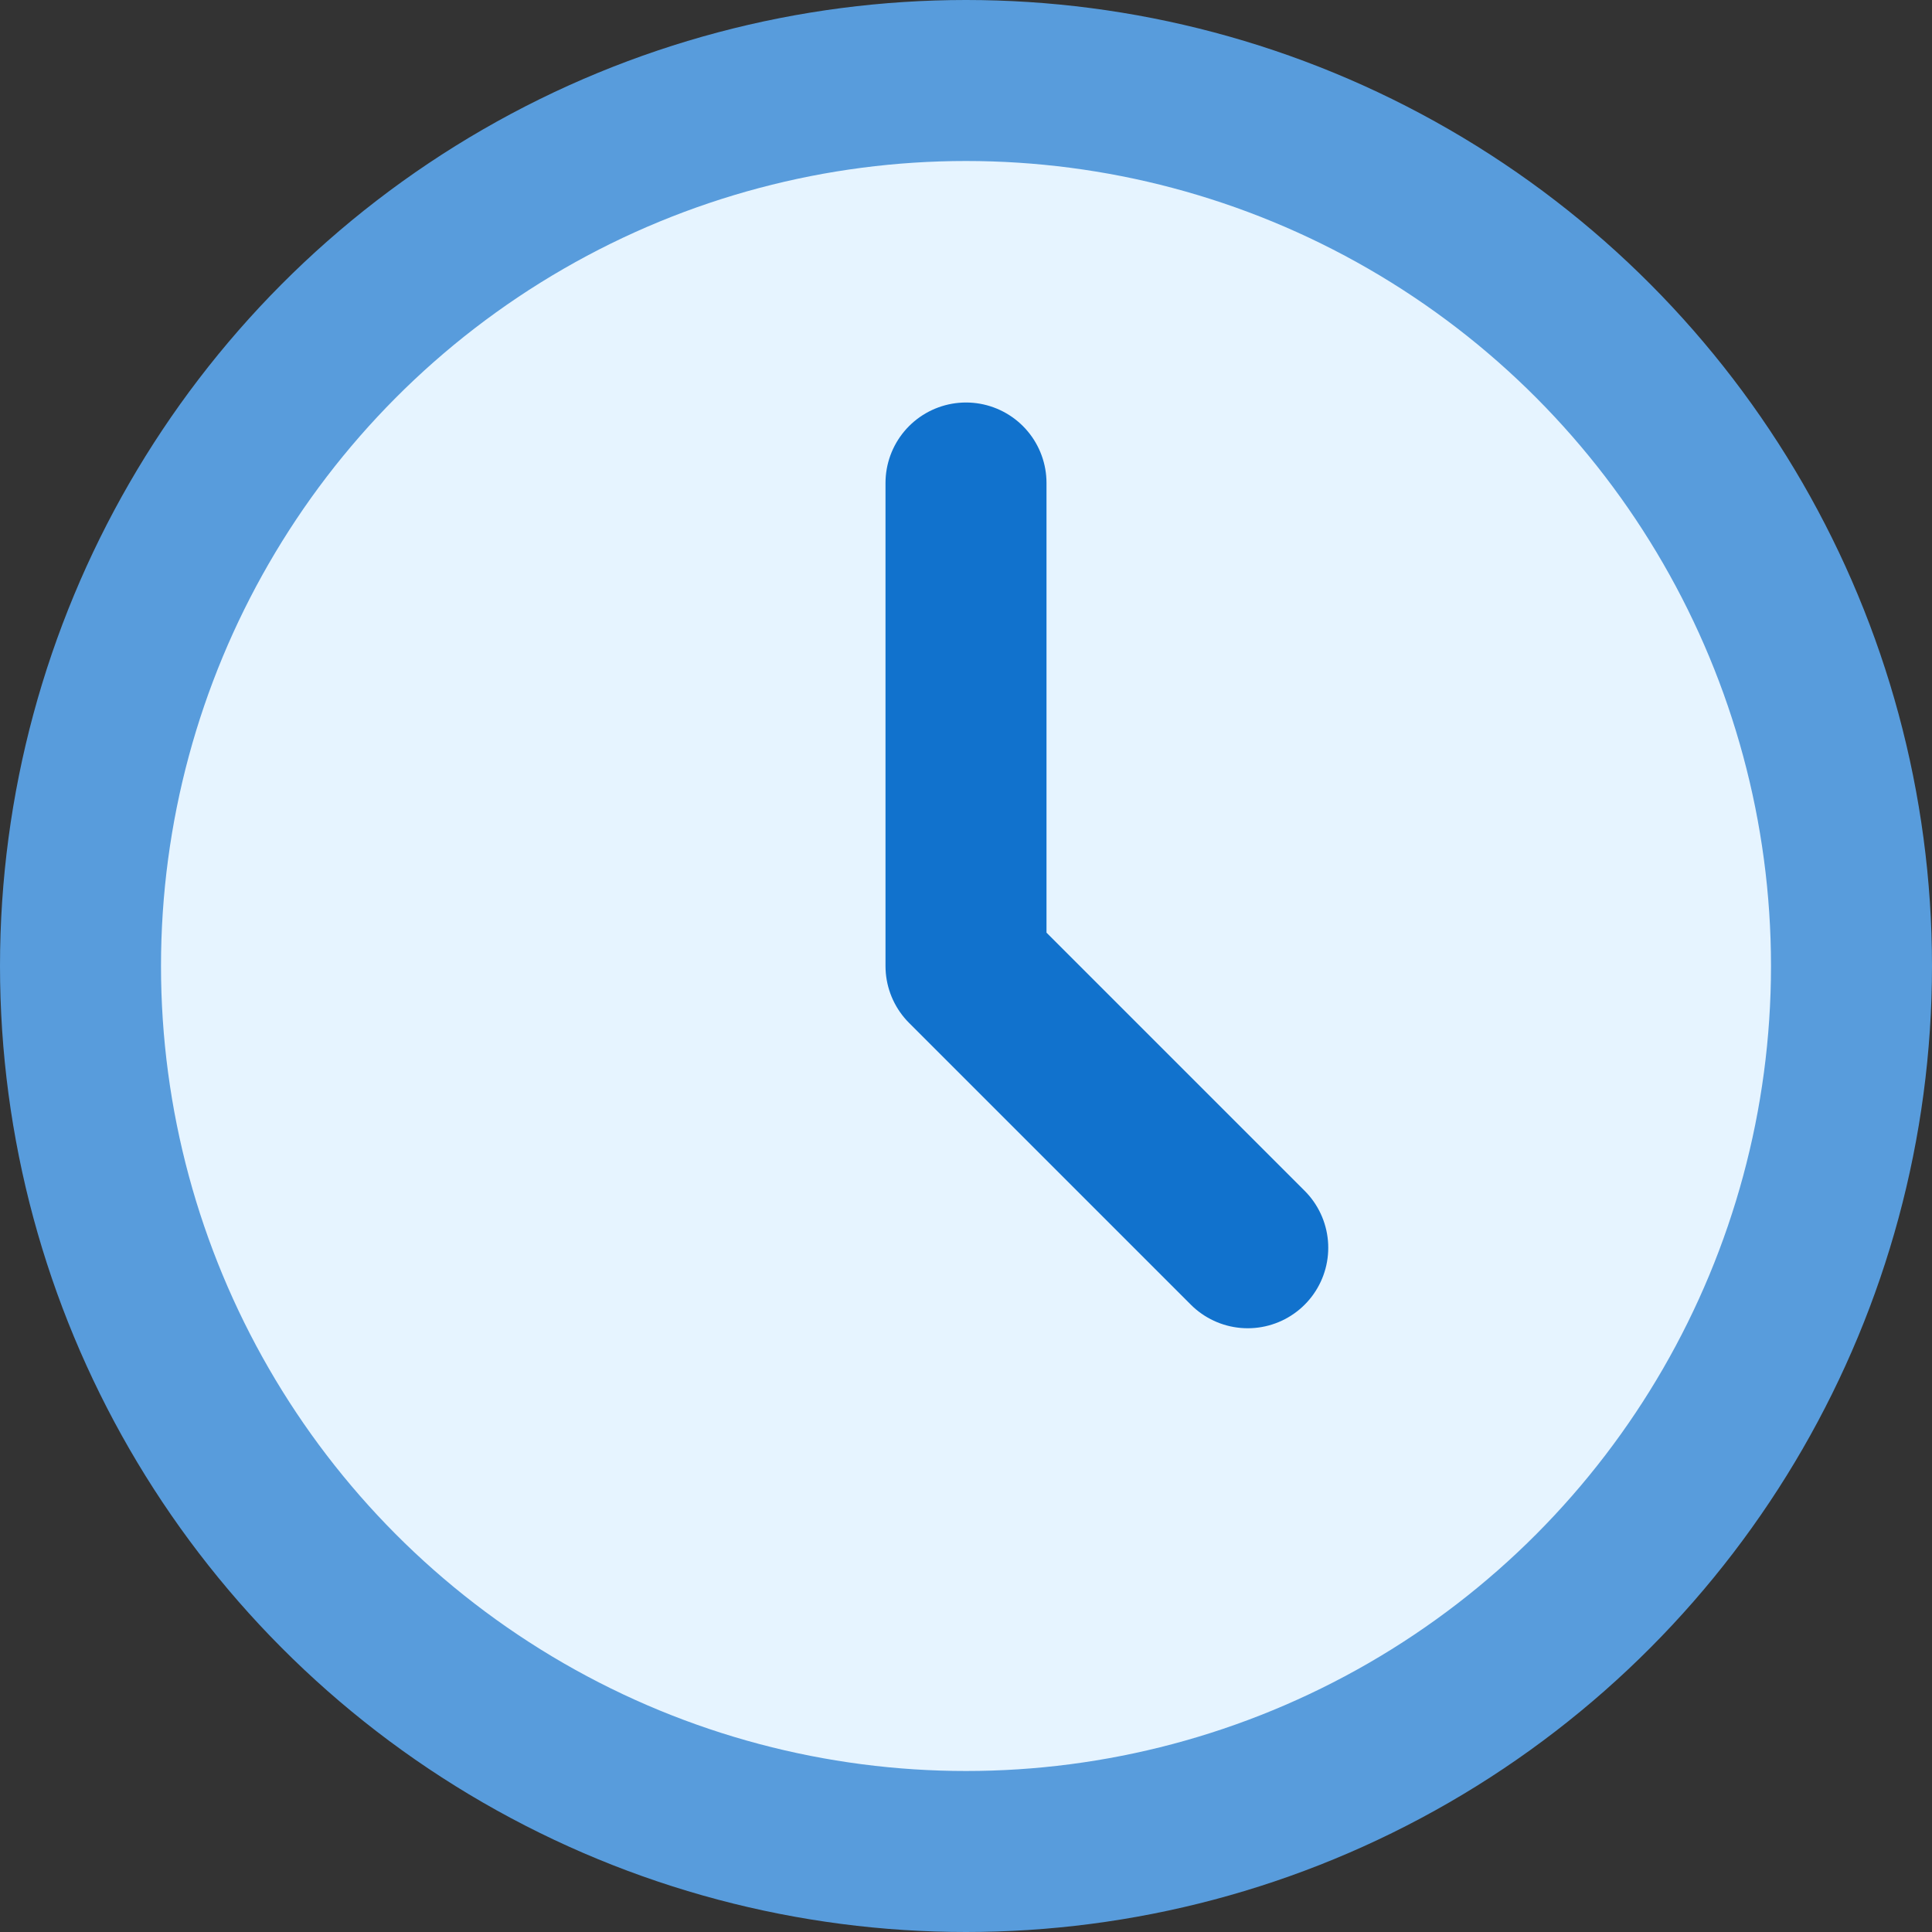
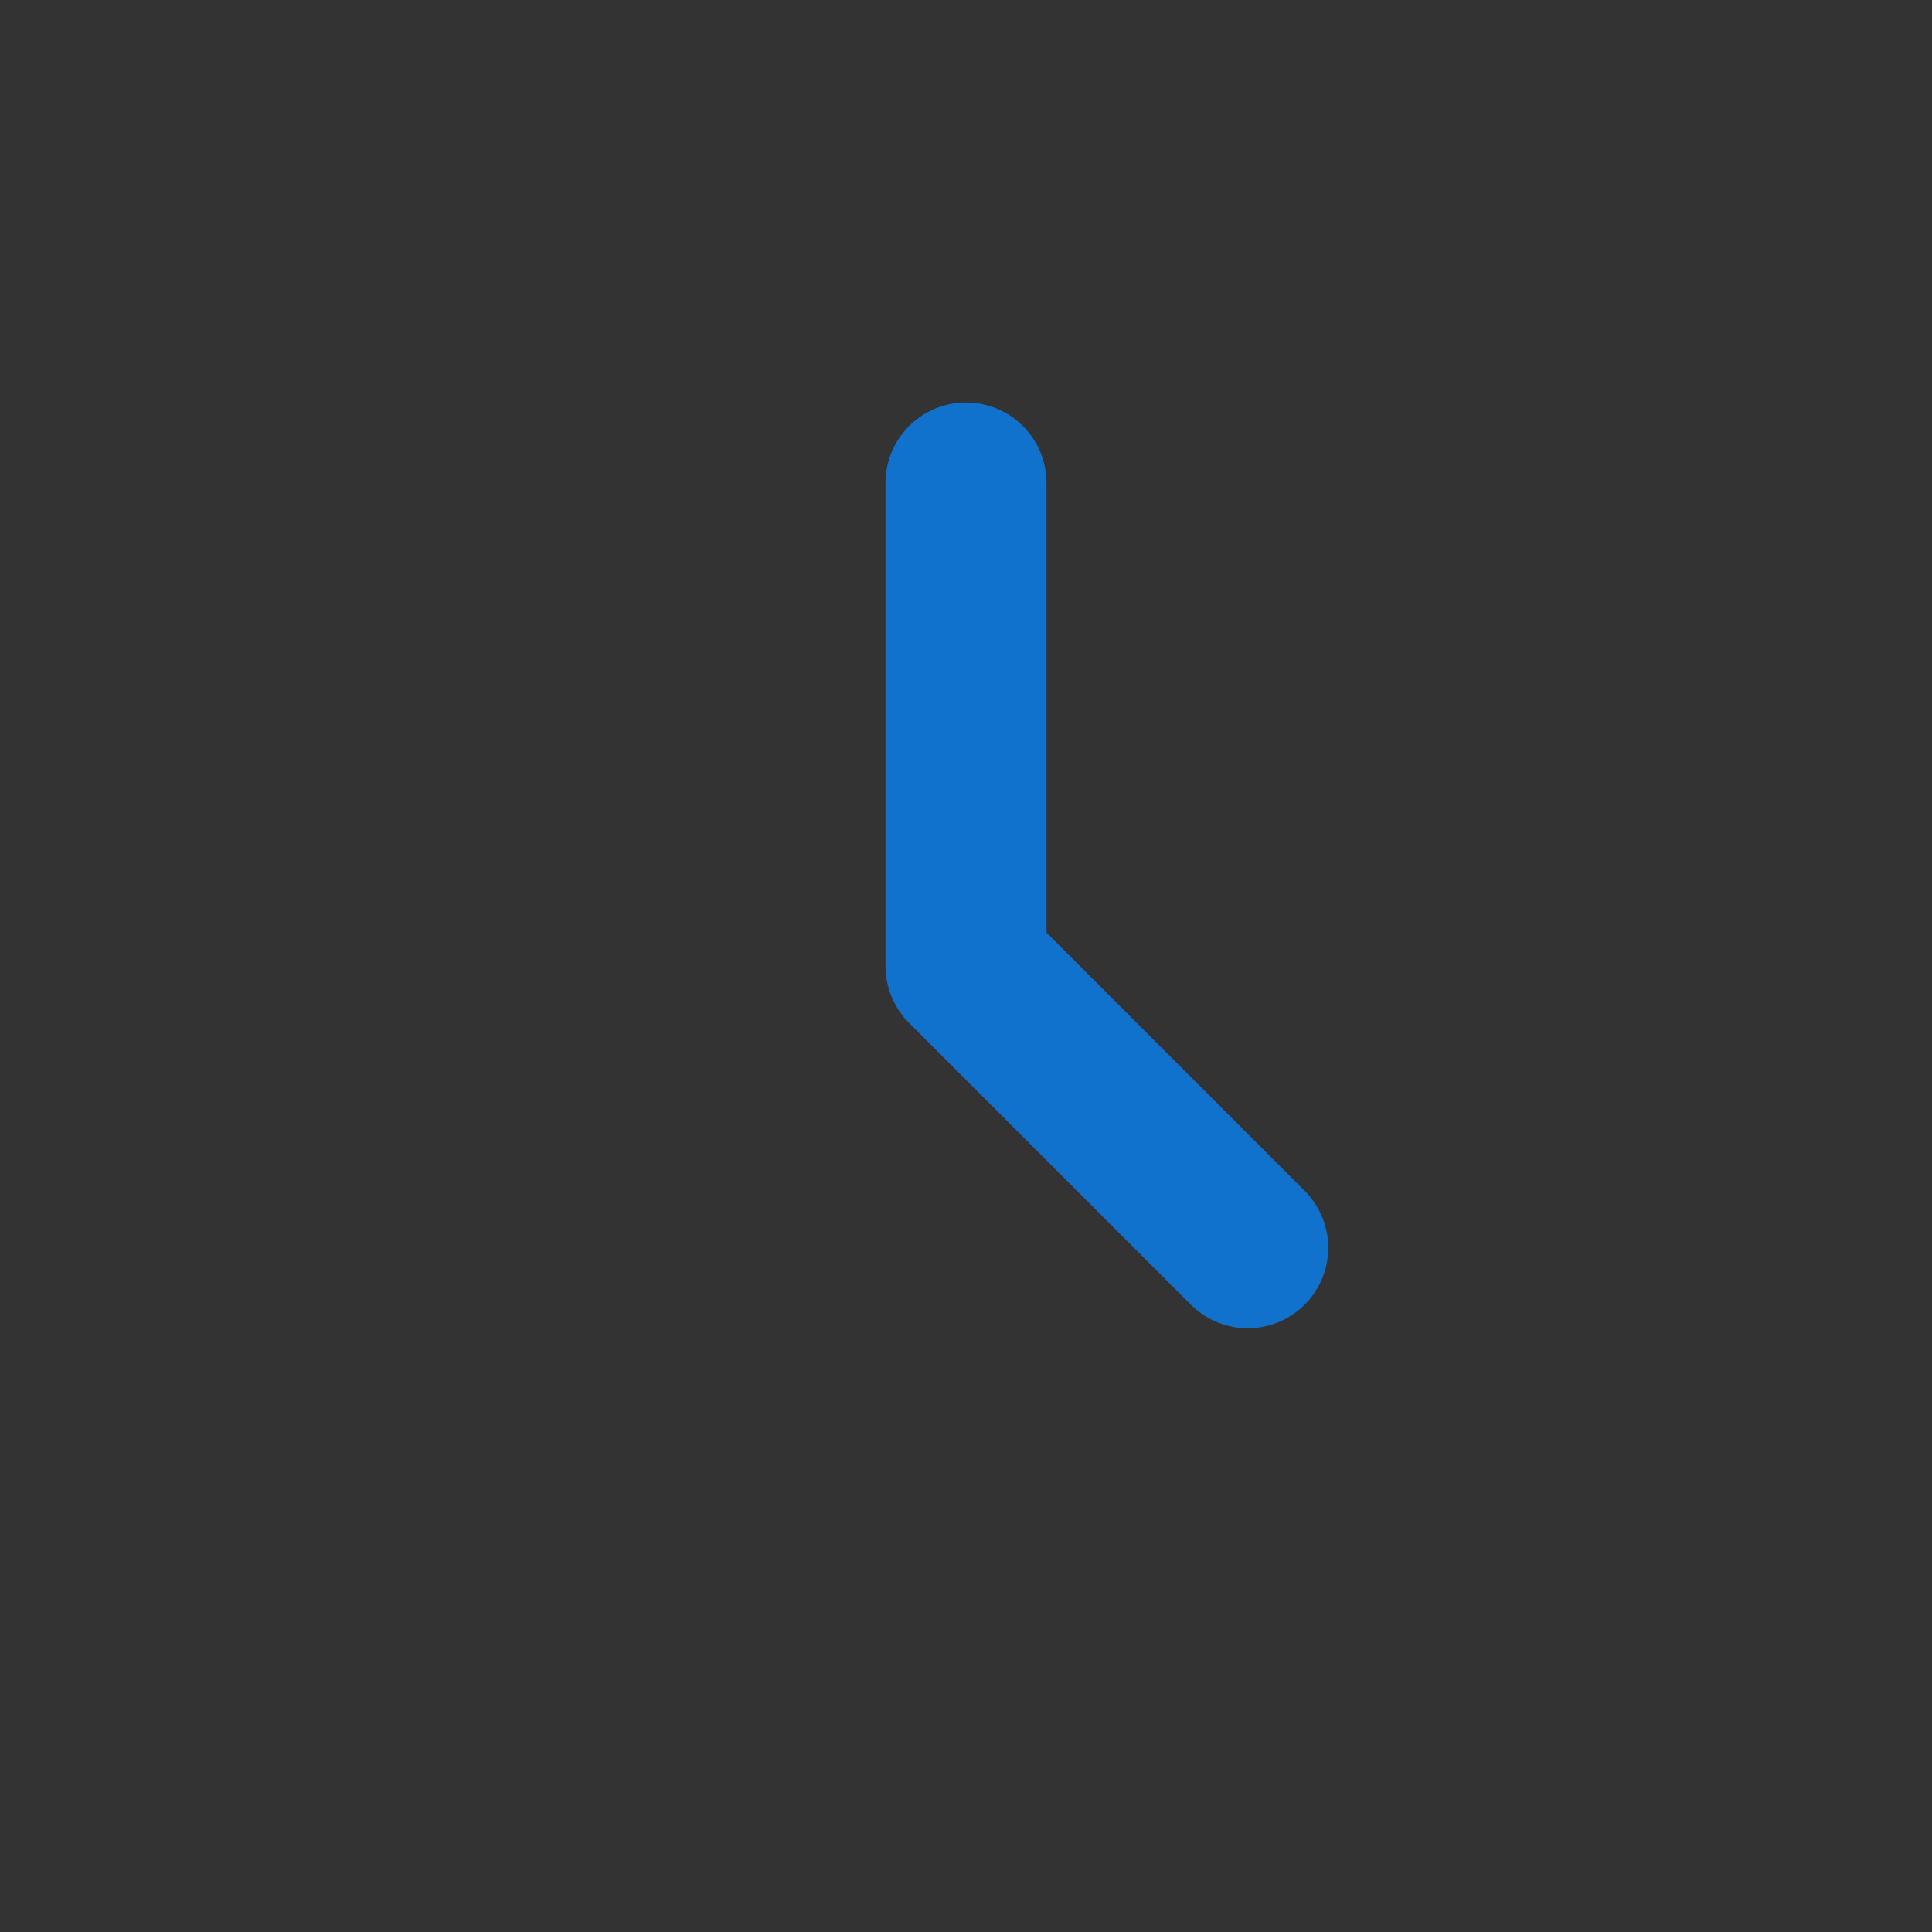
<svg xmlns="http://www.w3.org/2000/svg" viewBox="0 0 24 24" fill="none">
  <rect x="0" y="0" width="24" height="24" fill="#333333" stroke="none" />
-   <circle cx="12" cy="12" r="11" fill="#E6F4FF" stroke="#589CDC" stroke-width="2" />
  <path d="M12 6V12L15.5 15.5" stroke="#1172CD" stroke-width="2" stroke-linecap="round" stroke-linejoin="round" />
</svg>